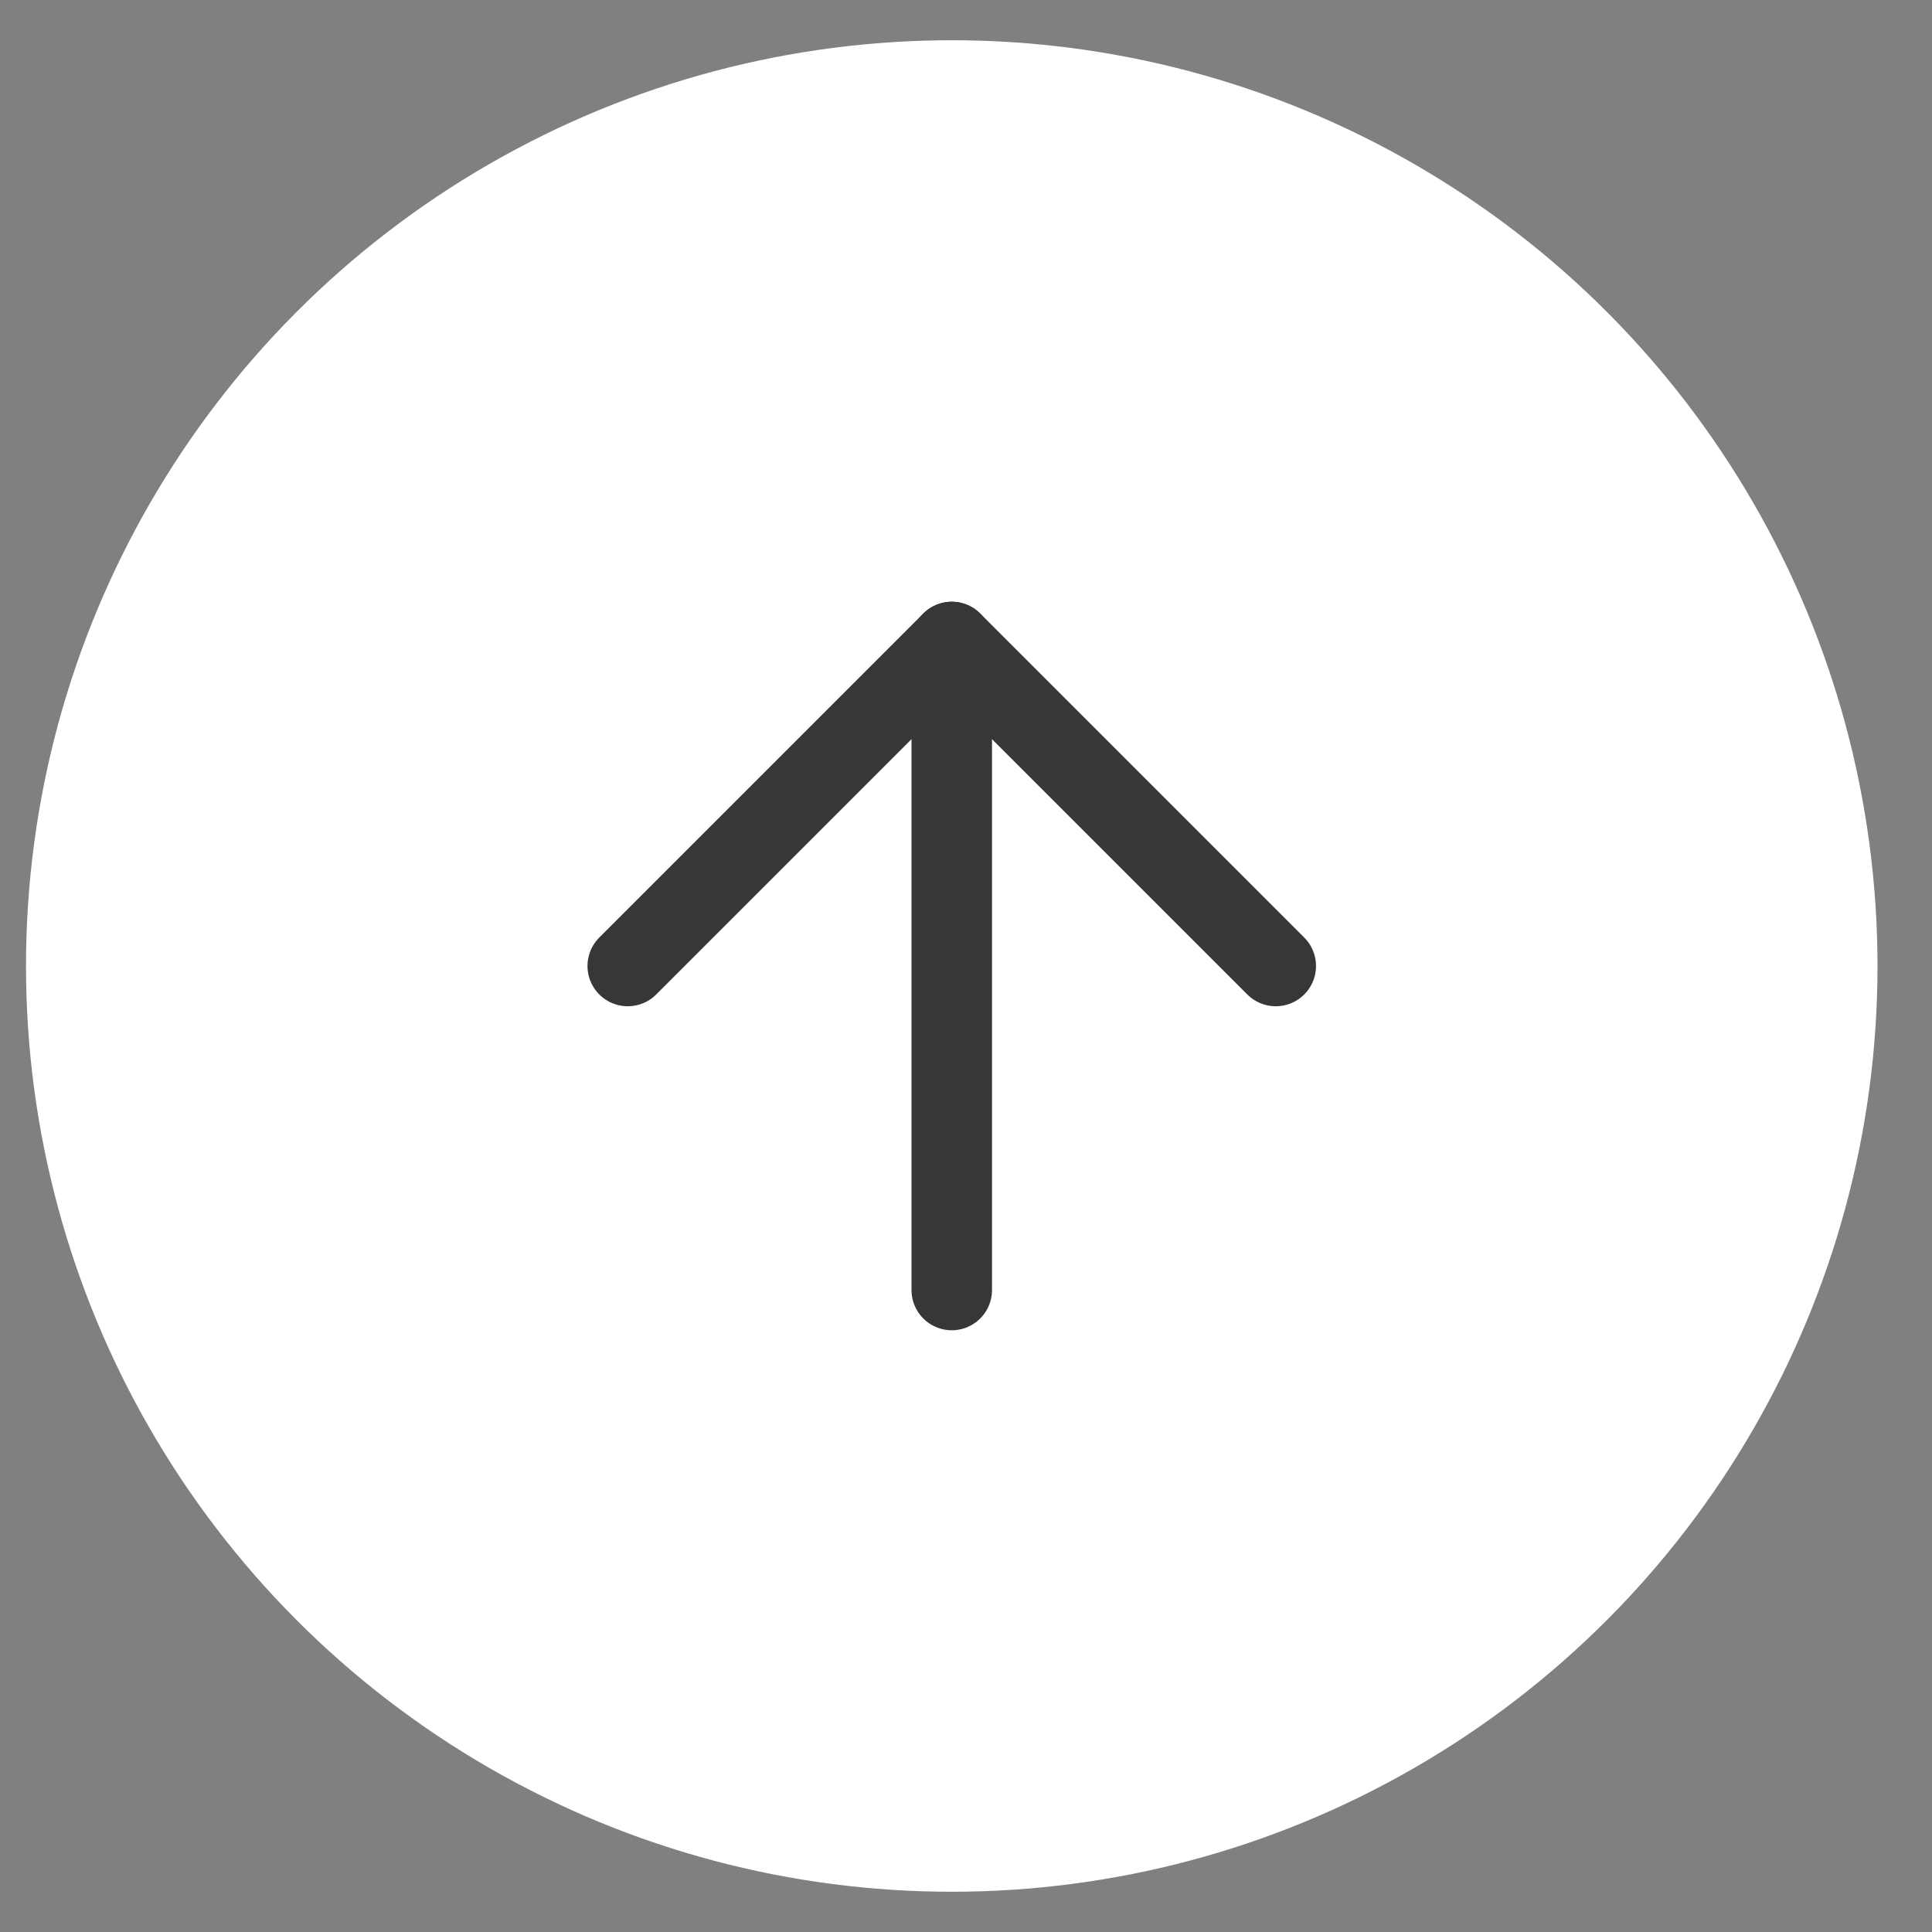
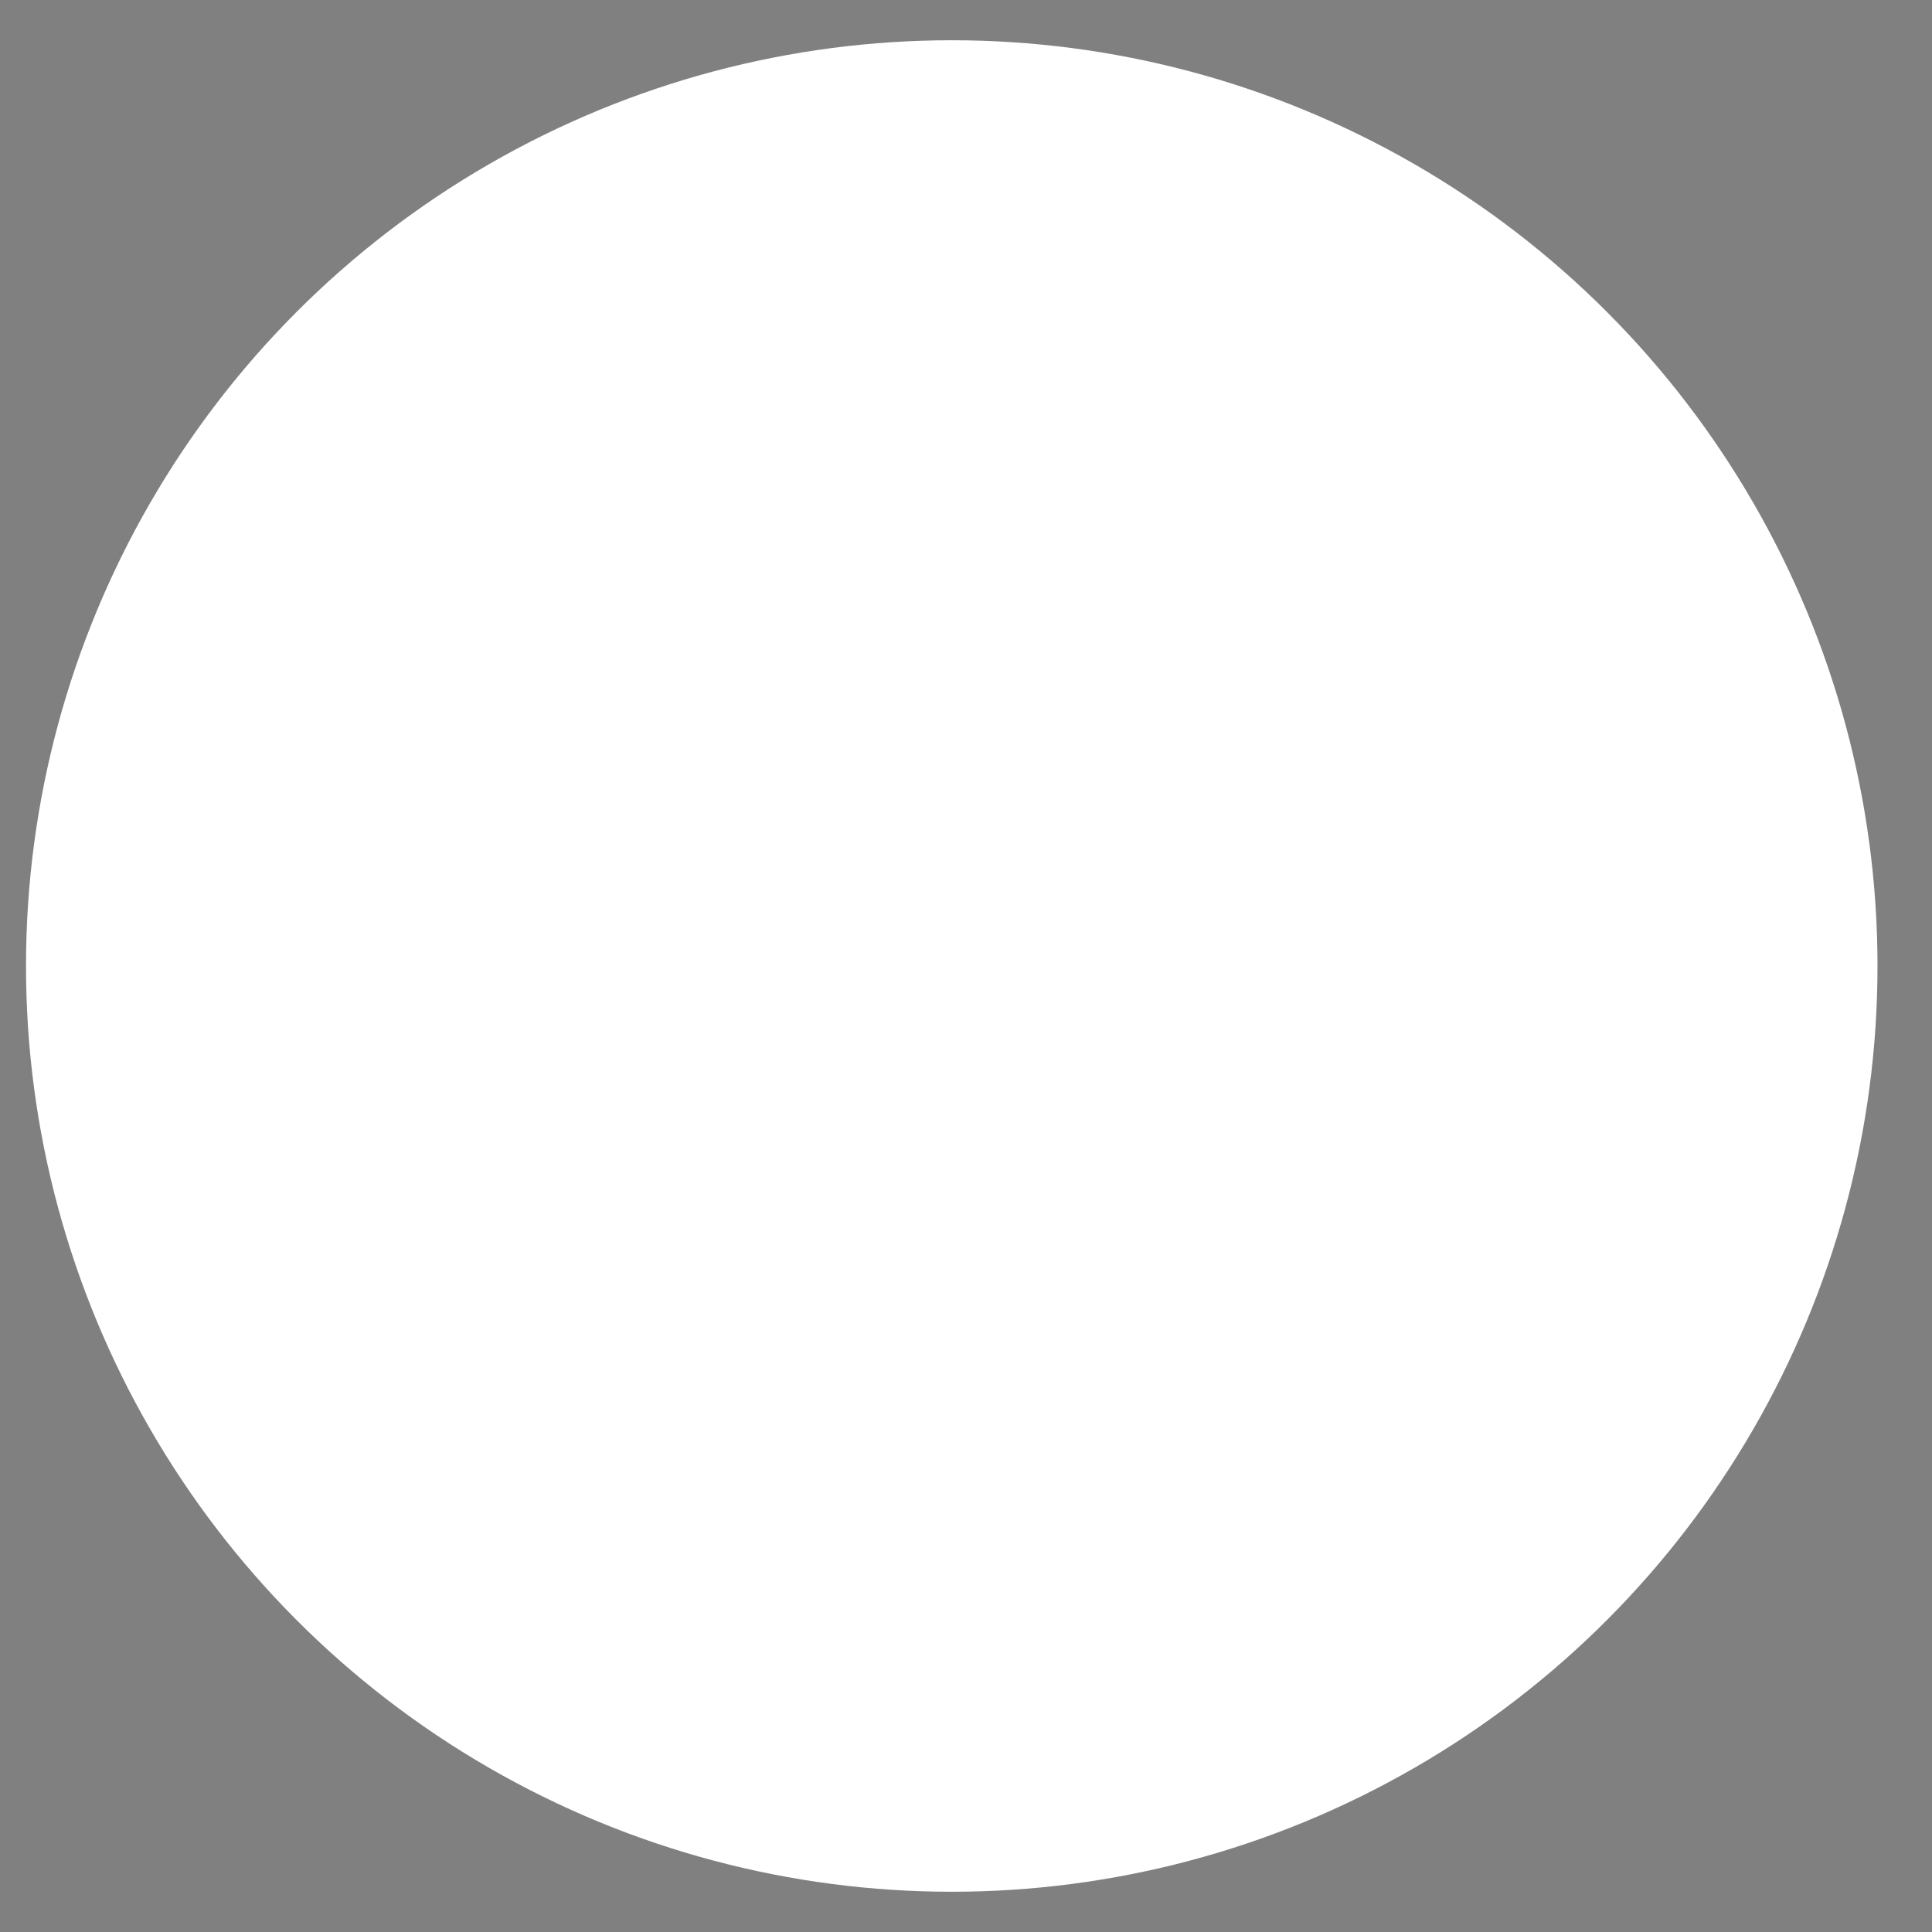
<svg xmlns="http://www.w3.org/2000/svg" width="24" height="24" viewBox="0 0 24 24" fill="none">
  <rect x="0" y="0" width="24" height="24" fill="#808080" stroke="none" />
  <circle cx="11.823" cy="12" r="11.5" transform="rotate(180 11.823 12)" fill="white" />
-   <path d="M11.823 16.025L11.823 7.975" stroke="#373737" stroke-linecap="round" stroke-linejoin="round" />
-   <path d="M7.798 12L11.823 7.975L15.848 12" stroke="#373737" stroke-linecap="round" stroke-linejoin="round" />
</svg>